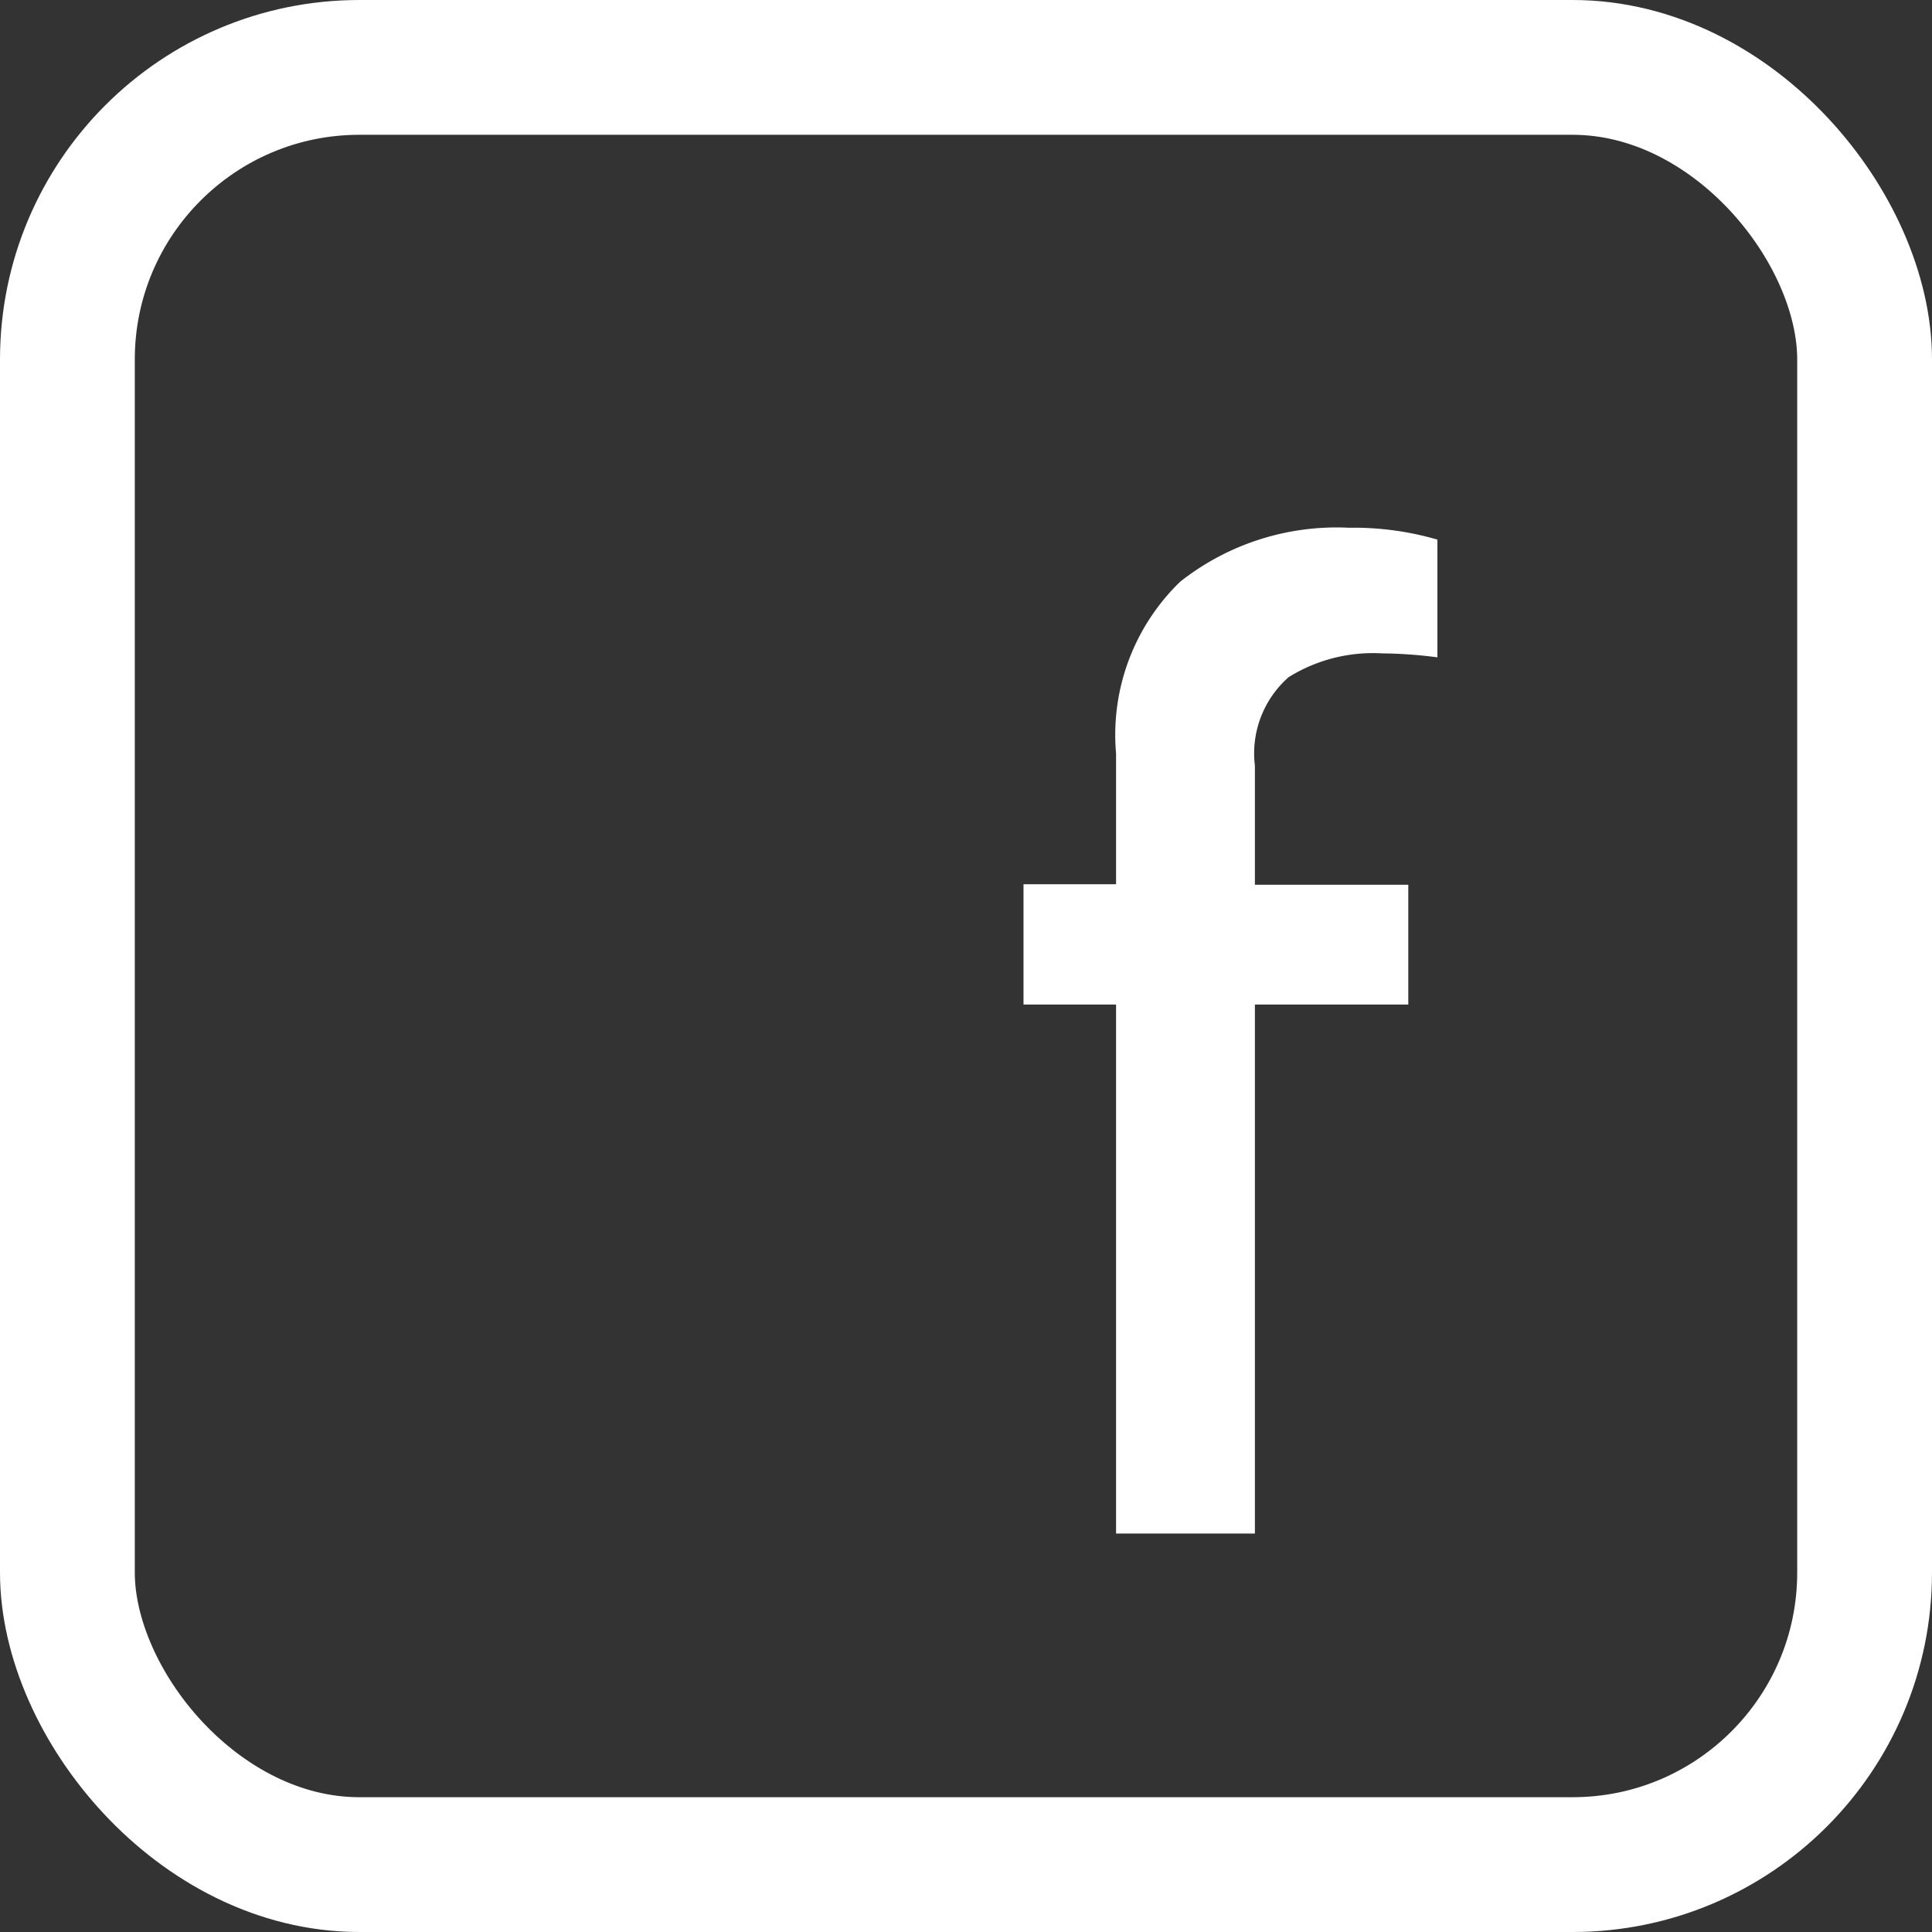
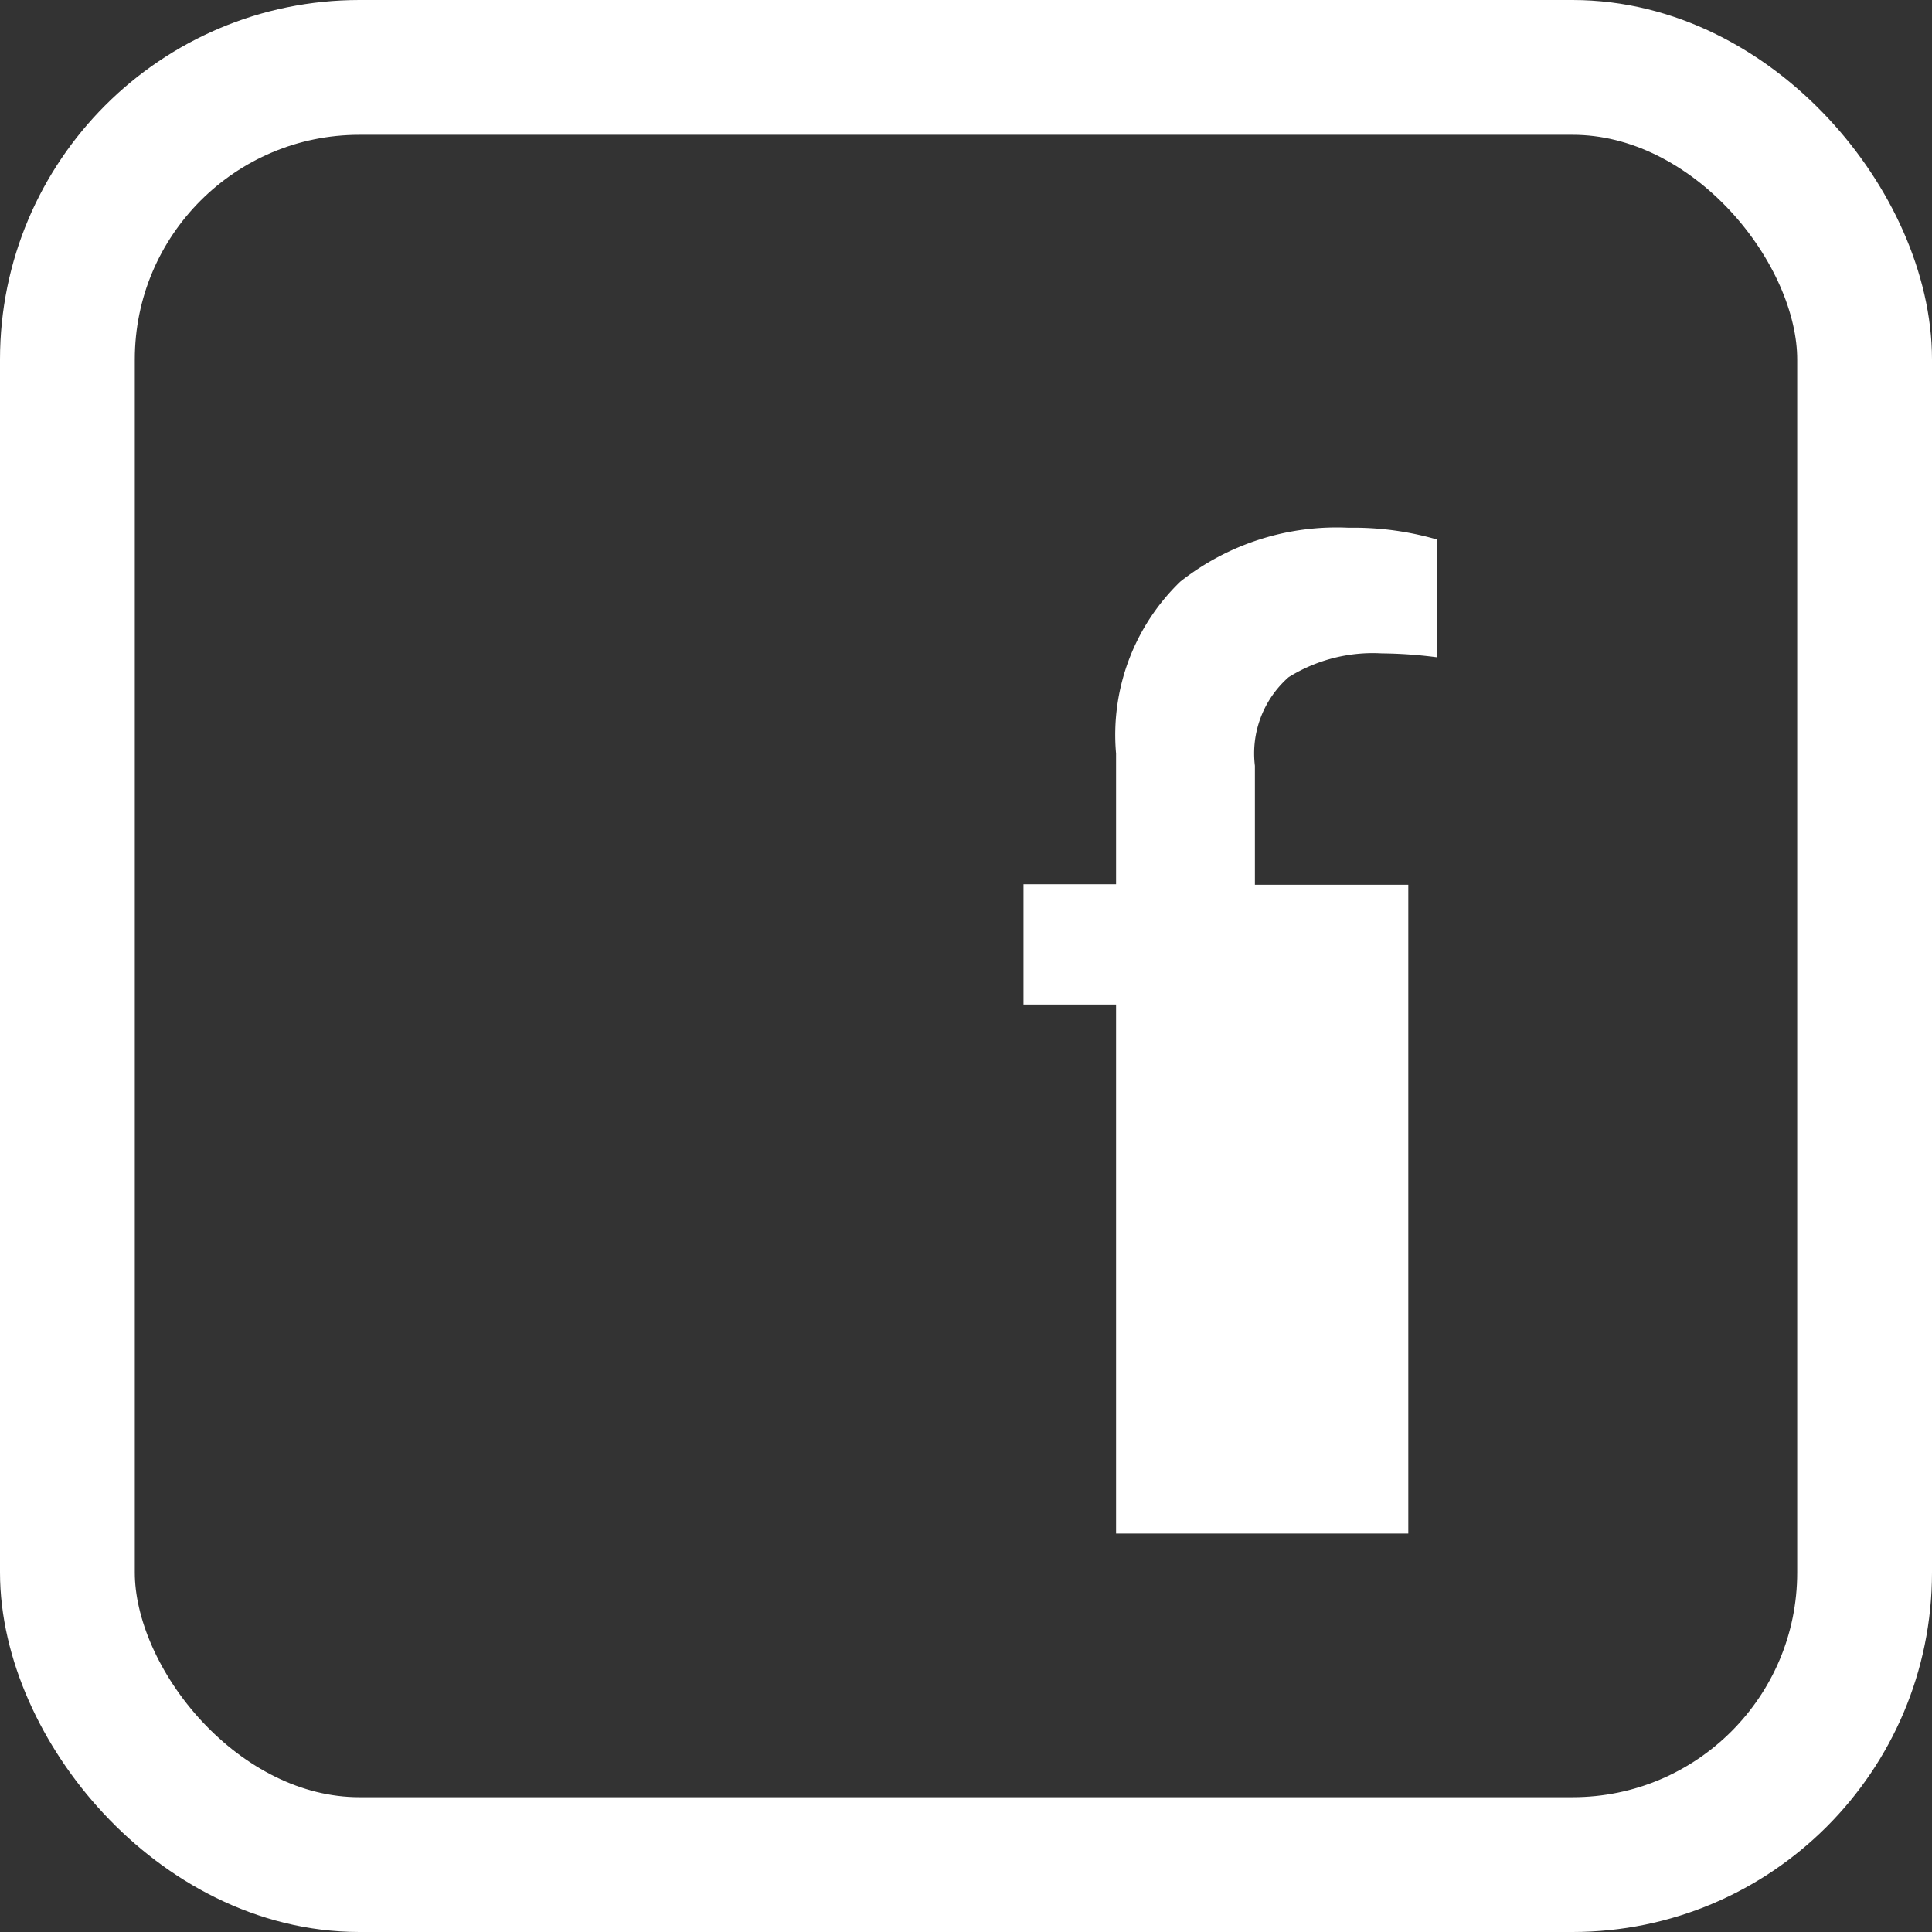
<svg xmlns="http://www.w3.org/2000/svg" id="fb-w" width="21.5" height="21.5" viewBox="0 0 21.5 21.5">
  <rect x="0" y="0" width="21.5" height="21.5" fill="#333333" stroke="none" />
  <g id="Rectangle_101" data-name="Rectangle 101" transform="translate(0 0)" fill="none" stroke="#fff" stroke-width="1.5">
-     <rect width="21.5" height="21.5" rx="4" stroke="none" />
    <rect x="0.75" y="0.75" width="20" height="20" rx="3.25" fill="none" />
  </g>
-   <path id="Path_21" data-name="Path 21" d="M4.762-9.907H3.055v5.887H1.51V-9.907H.48v-1.339H1.51V-12.7a2.37,2.37,0,0,1,.714-1.913,2.808,2.808,0,0,1,1.876-.6,3.331,3.331,0,0,1,.986.132v1.31a5.064,5.064,0,0,0-.618-.044,1.774,1.774,0,0,0-1.038.265,1.13,1.13,0,0,0-.375.986v1.324H4.762Z" transform="translate(10.91 21.086)" fill="#fff" />
+   <path id="Path_21" data-name="Path 21" d="M4.762-9.907v5.887H1.51V-9.907H.48v-1.339H1.51V-12.7a2.37,2.37,0,0,1,.714-1.913,2.808,2.808,0,0,1,1.876-.6,3.331,3.331,0,0,1,.986.132v1.31a5.064,5.064,0,0,0-.618-.044,1.774,1.774,0,0,0-1.038.265,1.13,1.13,0,0,0-.375.986v1.324H4.762Z" transform="translate(10.91 21.086)" fill="#fff" />
</svg>